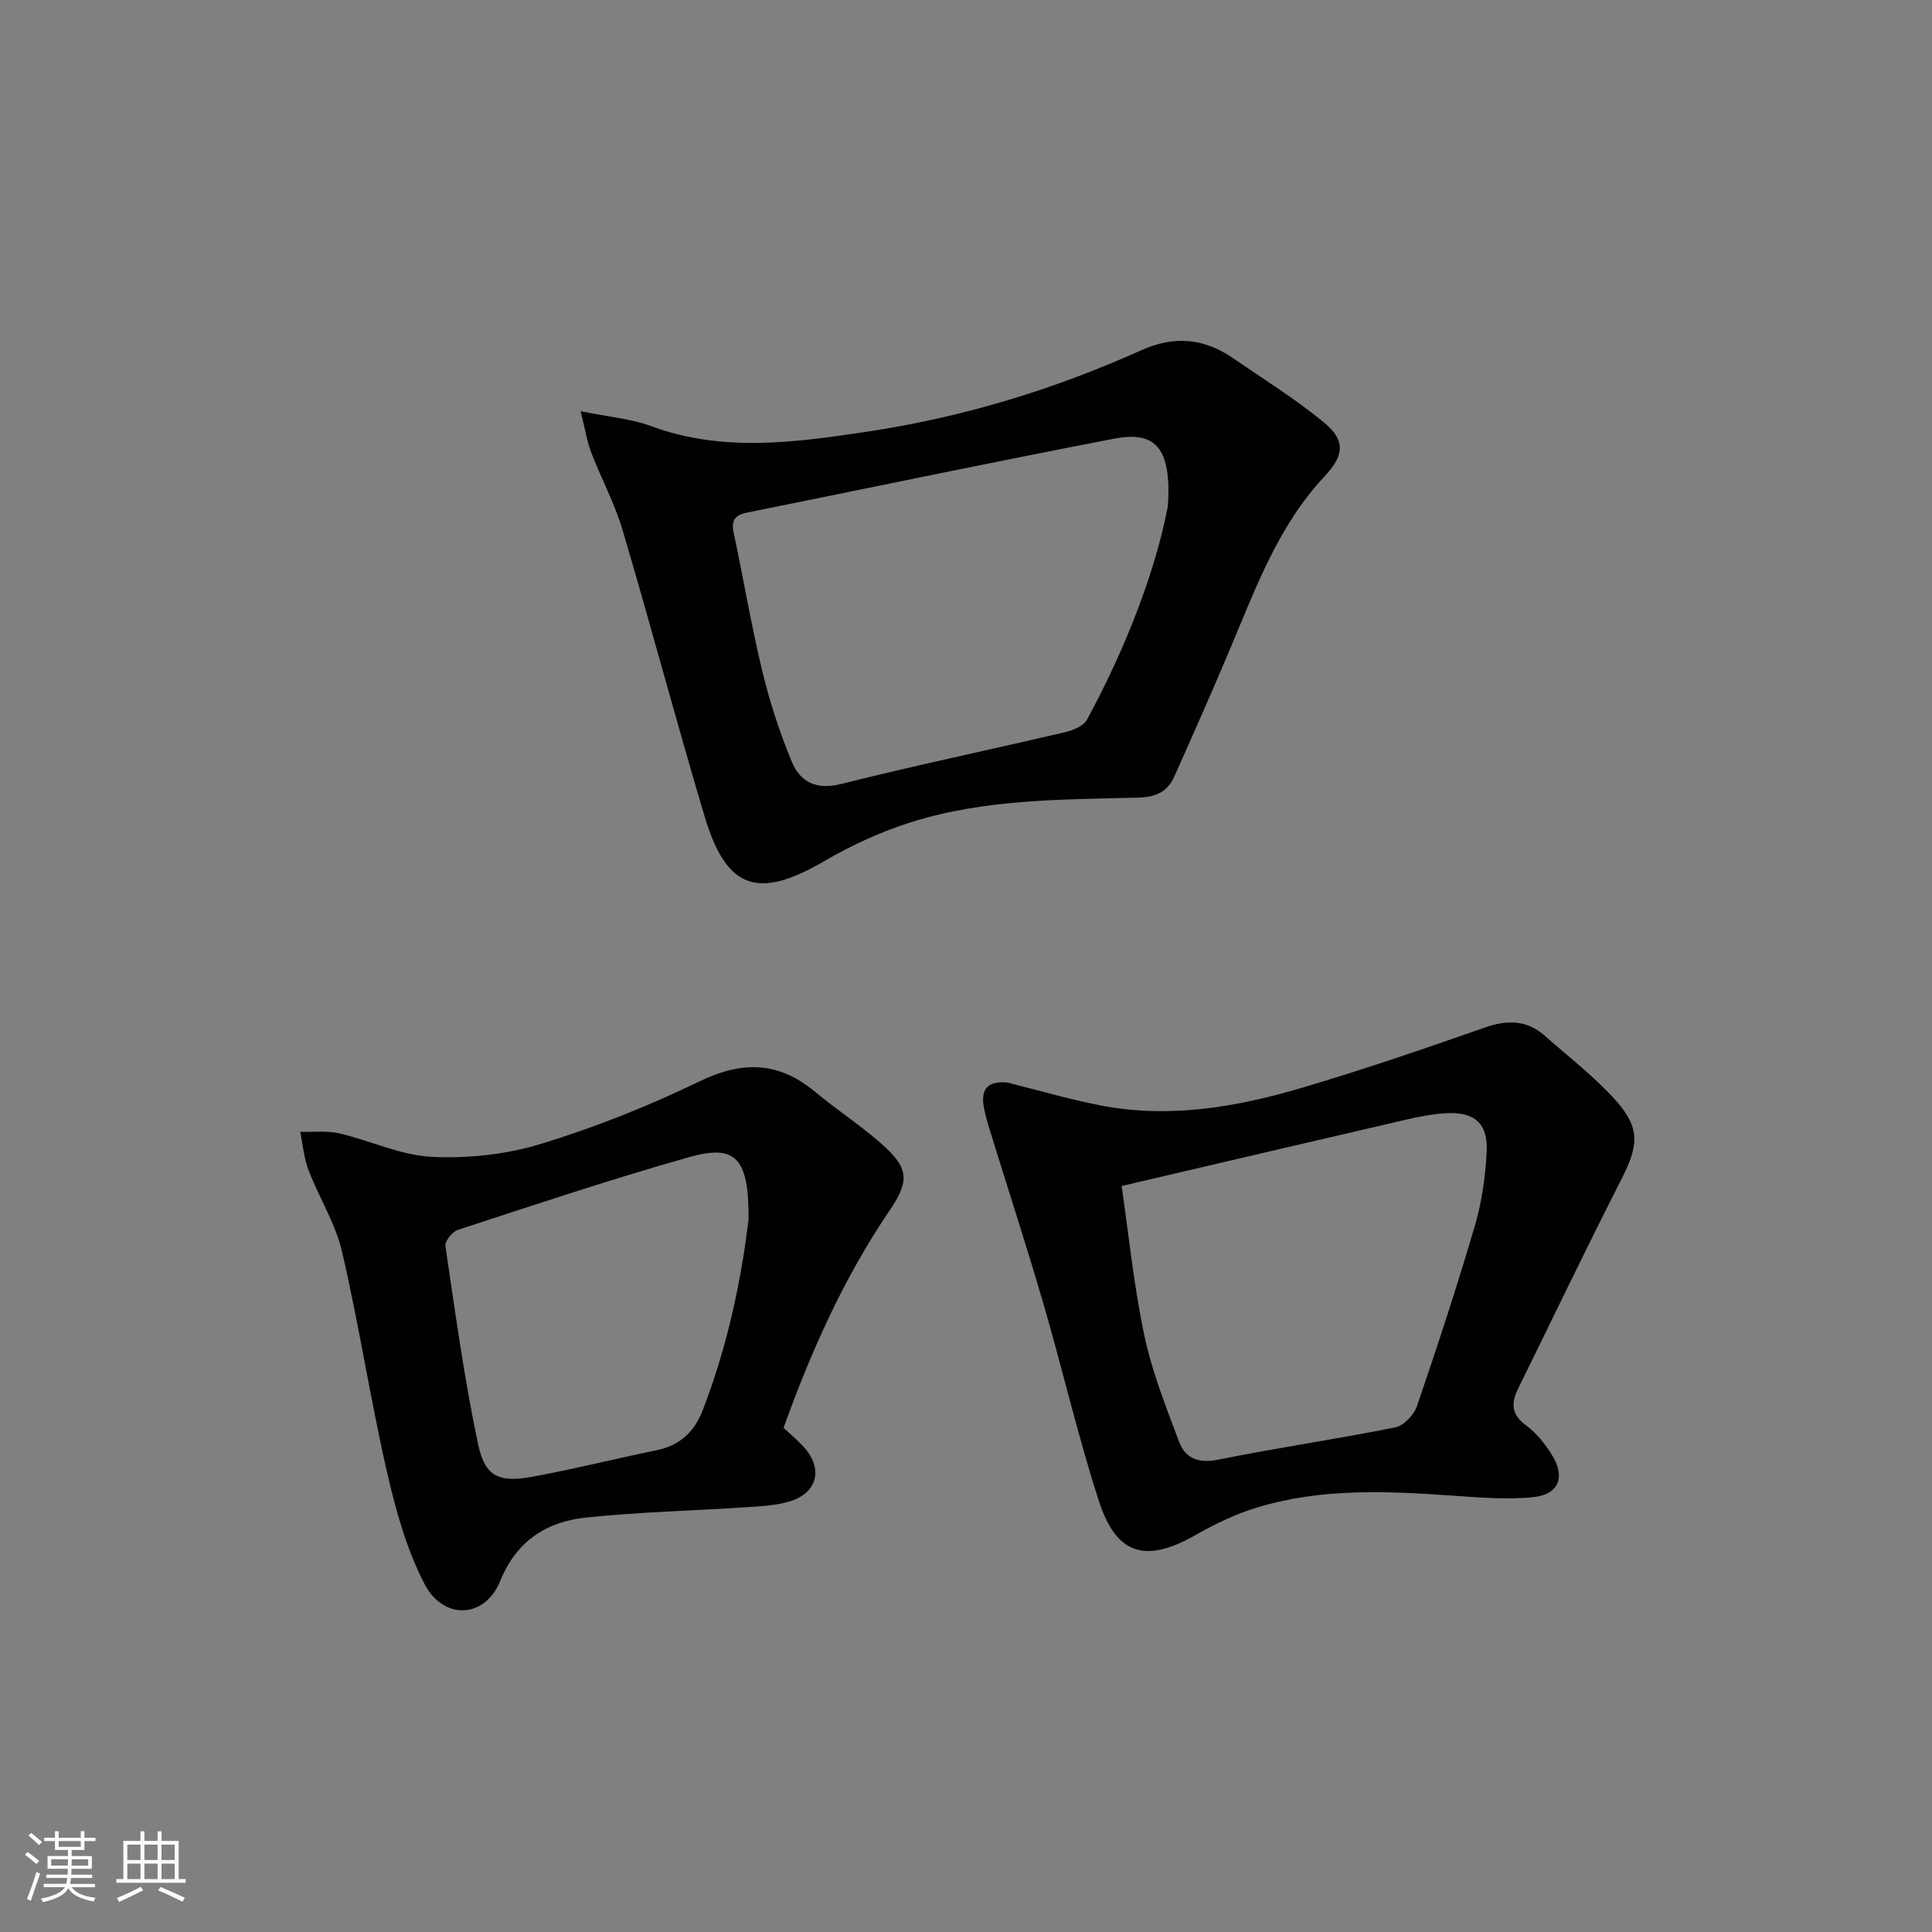
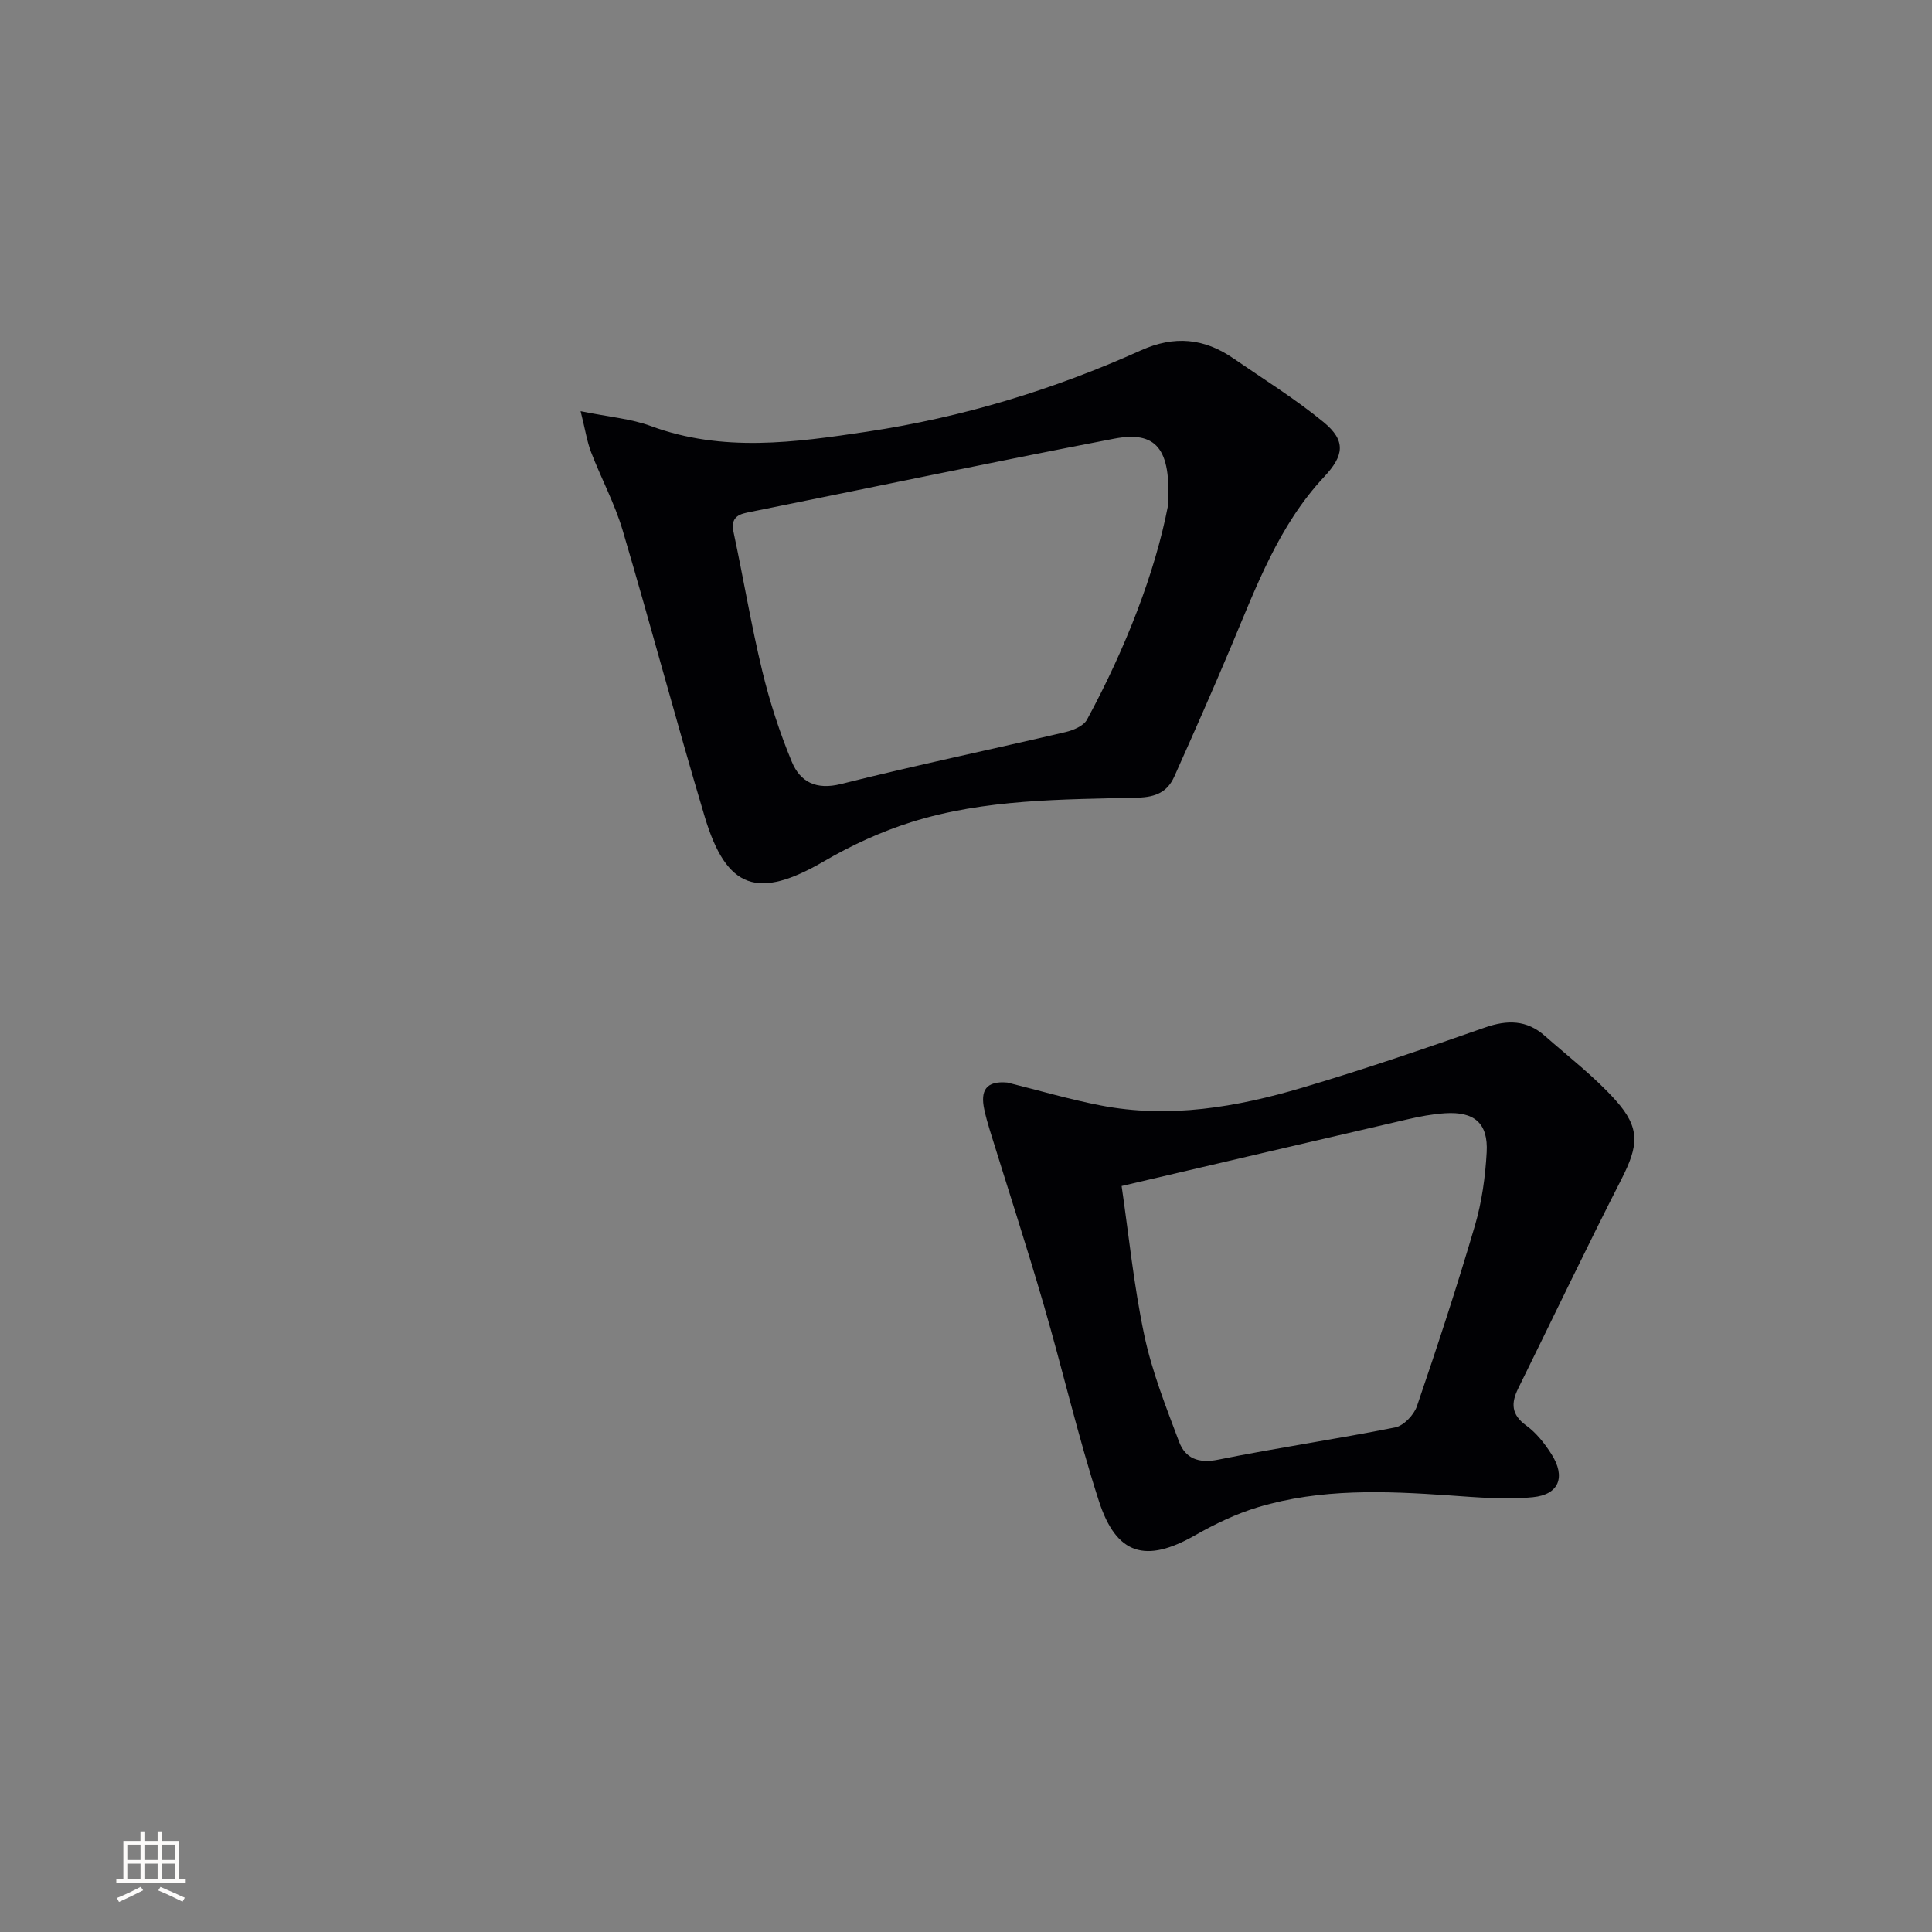
<svg xmlns="http://www.w3.org/2000/svg" enable-background="new 0 0 400 400" viewBox="0 0 400 400">
  <rect x="0" y="0" width="400" height="400" fill="#808080" stroke="none" />
  <g fill="#010104">
    <path d="m120.21 85.13c5.91 1.21 10.45 1.56 14.55 3.08 14.86 5.49 29.78 3.41 44.78 1.16 19.68-2.95 38.55-8.67 56.65-16.82 6.97-3.14 13.12-2.52 19.17 1.65 6.29 4.33 12.81 8.38 18.69 13.21 4.69 3.85 4.19 6.94.13 11.28-9.43 10.06-14.09 22.78-19.31 35.2-3.79 9.02-7.76 17.97-11.75 26.9-1.41 3.15-3.79 4.25-7.51 4.35-15.76.4-31.67.28-46.9 5.06-6.27 1.97-12.4 4.79-18.08 8.1-13.67 7.97-20.21 5.91-24.74-9.25-5.89-19.7-11.15-39.59-16.99-59.3-1.64-5.53-4.44-10.71-6.52-16.13-.85-2.22-1.2-4.64-2.17-8.49zm121.59 19.66c.77-12.09-2.54-15.62-11.16-13.96-25.35 4.88-50.62 10.19-75.94 15.29-2.43.49-3.37 1.51-2.81 4.13 2.04 9.55 3.64 19.2 5.93 28.68 1.55 6.4 3.6 12.74 6.13 18.82 1.73 4.14 5.03 5.86 10.17 4.57 15.42-3.87 31-7.12 46.48-10.75 1.62-.38 3.74-1.27 4.44-2.56 8.11-14.94 14.14-30.66 16.76-44.22z" />
    <path d="m208.57 224.13c6.42 1.6 12.78 3.47 19.26 4.73 14.24 2.77 28.18.37 41.81-3.67 12.71-3.77 25.27-8.06 37.78-12.45 4.66-1.63 8.68-1.59 12.41 1.71 4.96 4.38 10.28 8.45 14.67 13.35 5.18 5.79 4.73 9.42 1.21 16.32-7.32 14.35-14.26 28.89-21.38 43.34-1.51 3.05-1.45 5.43 1.66 7.68 2.09 1.52 3.83 3.73 5.24 5.95 2.96 4.68 1.58 8.36-3.88 8.89-5.69.55-11.52.03-17.27-.37-13.32-.93-26.63-1.46-39.59 2.43-4.54 1.36-8.95 3.48-13.09 5.84-10.16 5.78-16.26 4.11-19.89-7.12-4.33-13.39-7.5-27.16-11.44-40.69-3.52-12.08-7.42-24.05-11.14-36.08-.44-1.42-.84-2.86-1.15-4.31-.82-3.84.31-5.96 4.79-5.55zm23.65 21.42c1.46 9.99 2.51 20.55 4.69 30.88 1.59 7.53 4.48 14.82 7.2 22.06 1.29 3.44 4.02 4.54 8.09 3.72 12.17-2.46 24.48-4.24 36.66-6.68 1.76-.35 3.88-2.58 4.5-4.39 4.24-12.39 8.32-24.84 12.01-37.41 1.43-4.88 2.15-10.08 2.43-15.17.33-6.02-2.56-8.47-8.65-8.07-2.63.17-5.27.68-7.85 1.28-19.17 4.43-38.35 8.93-59.08 13.78z" />
-     <path d="m162.23 295.61c1.45 1.37 2.99 2.64 4.3 4.11 3.95 4.45 2.67 9.42-3.07 11.14-2.81.84-5.87.99-8.84 1.19-11.09.73-22.23.98-33.28 2.14-8.2.86-14.44 4.86-17.8 13.18-3.11 7.68-11.72 8.2-15.68.52-3.73-7.23-5.98-15.4-7.8-23.4-3.43-15.03-5.75-30.31-9.24-45.32-1.36-5.86-4.77-11.22-6.95-16.93-.95-2.49-1.17-5.27-1.72-7.91 2.7.08 5.5-.28 8.08.32 6.43 1.49 12.71 4.54 19.15 4.86 7.48.37 15.4-.48 22.55-2.66 11.24-3.43 22.29-7.83 32.87-12.95 8.84-4.28 16.34-4.17 23.89 2.1 4.47 3.71 9.38 6.91 13.74 10.75 5.6 4.94 6.04 7.56 1.84 13.73-9.5 13.97-16.32 29.2-22.04 45.13zm-7.25-43.25c.08-12.71-2.73-15.48-12.24-12.8-16.12 4.54-32.02 9.88-47.95 15.07-1.15.37-2.72 2.37-2.57 3.38 2.05 13.75 3.9 27.56 6.8 41.14 1.41 6.63 4.39 7.85 11.23 6.59 8.64-1.59 17.18-3.74 25.79-5.51 4.7-.97 7.7-3.8 9.38-8.09 5.35-13.71 8.2-27.99 9.56-39.78z" />
  </g>
-   <path d="m5.17 384 .55-.58c.85.61 1.65 1.24 2.4 1.87l-.59.64c-.83-.73-1.62-1.38-2.36-1.93m1.22 9.53-.82-.34c.71-1.76 1.37-3.64 1.98-5.63.24.13.5.25.76.36-.6 1.67-1.24 3.54-1.92 5.61m-.5-13.5.57-.54c.56.44 1.31 1.06 2.26 1.87l-.64.64c-.68-.66-1.41-1.32-2.19-1.97m3.25.46h2.24v-1.36h.77v1.36h4.57v-1.36h.76v1.36h2.28v.69h-2.28v1.84h-2.64v1.26h4.18v2.64h-4.21c0 .45-.02.86-.05 1.21h4.32v.69h-4.38c-.04.34-.1.75-.19 1.22h5.15v.69h-4.82c.87 1.19 2.51 1.92 4.93 2.19-.17.31-.3.57-.37.76-2.77-.49-4.52-1.41-5.26-2.76-.56 1.26-2.3 2.23-5.24 2.9-.12-.25-.26-.48-.43-.72 2.73-.55 4.38-1.34 4.96-2.38h-4.38v-.69h4.65c.1-.38.17-.79.21-1.22h-4.32v-.69h4.4c.03-.34.05-.75.05-1.21h-4.2v-2.64h4.23v-1.26h-2.69v-1.84h-2.24zm1.46 4.46v1.29h3.45c.01-.4.02-.57.01-.53v-.32-.45h-3.46zm1.55-2.59h4.57v-1.19h-4.57zm6.11 2.59h-3.42v.77c-.01.19-.01.37-.02.53h3.44z" fill="#fcfbfa" />
  <path d="m32.63 379.16h.82v1.98h3.54v7.89h1.46v.78h-14.37v-.78h1.46v-7.89h3.54v-1.98h.82v1.98h2.73zm-3.49 11.48.5.73c-1.61.82-3.28 1.63-5 2.41-.13-.27-.28-.55-.44-.82 1.75-.72 3.4-1.49 4.94-2.32m-2.78-5.55h2.73v-3.18h-2.73zm0 3.95h2.73v-3.2h-2.73zm3.54-3.95h2.73v-3.18h-2.73zm0 3.95h2.73v-3.2h-2.73zm7.89 4.68c-1.84-.92-3.51-1.7-5.02-2.32l.45-.73c1.89.8 3.57 1.55 5.04 2.23zm-1.62-11.81h-2.73v3.18h2.73zm-2.73 7.13h2.73v-3.2h-2.73z" fill="#fcfbfa" />
</svg>